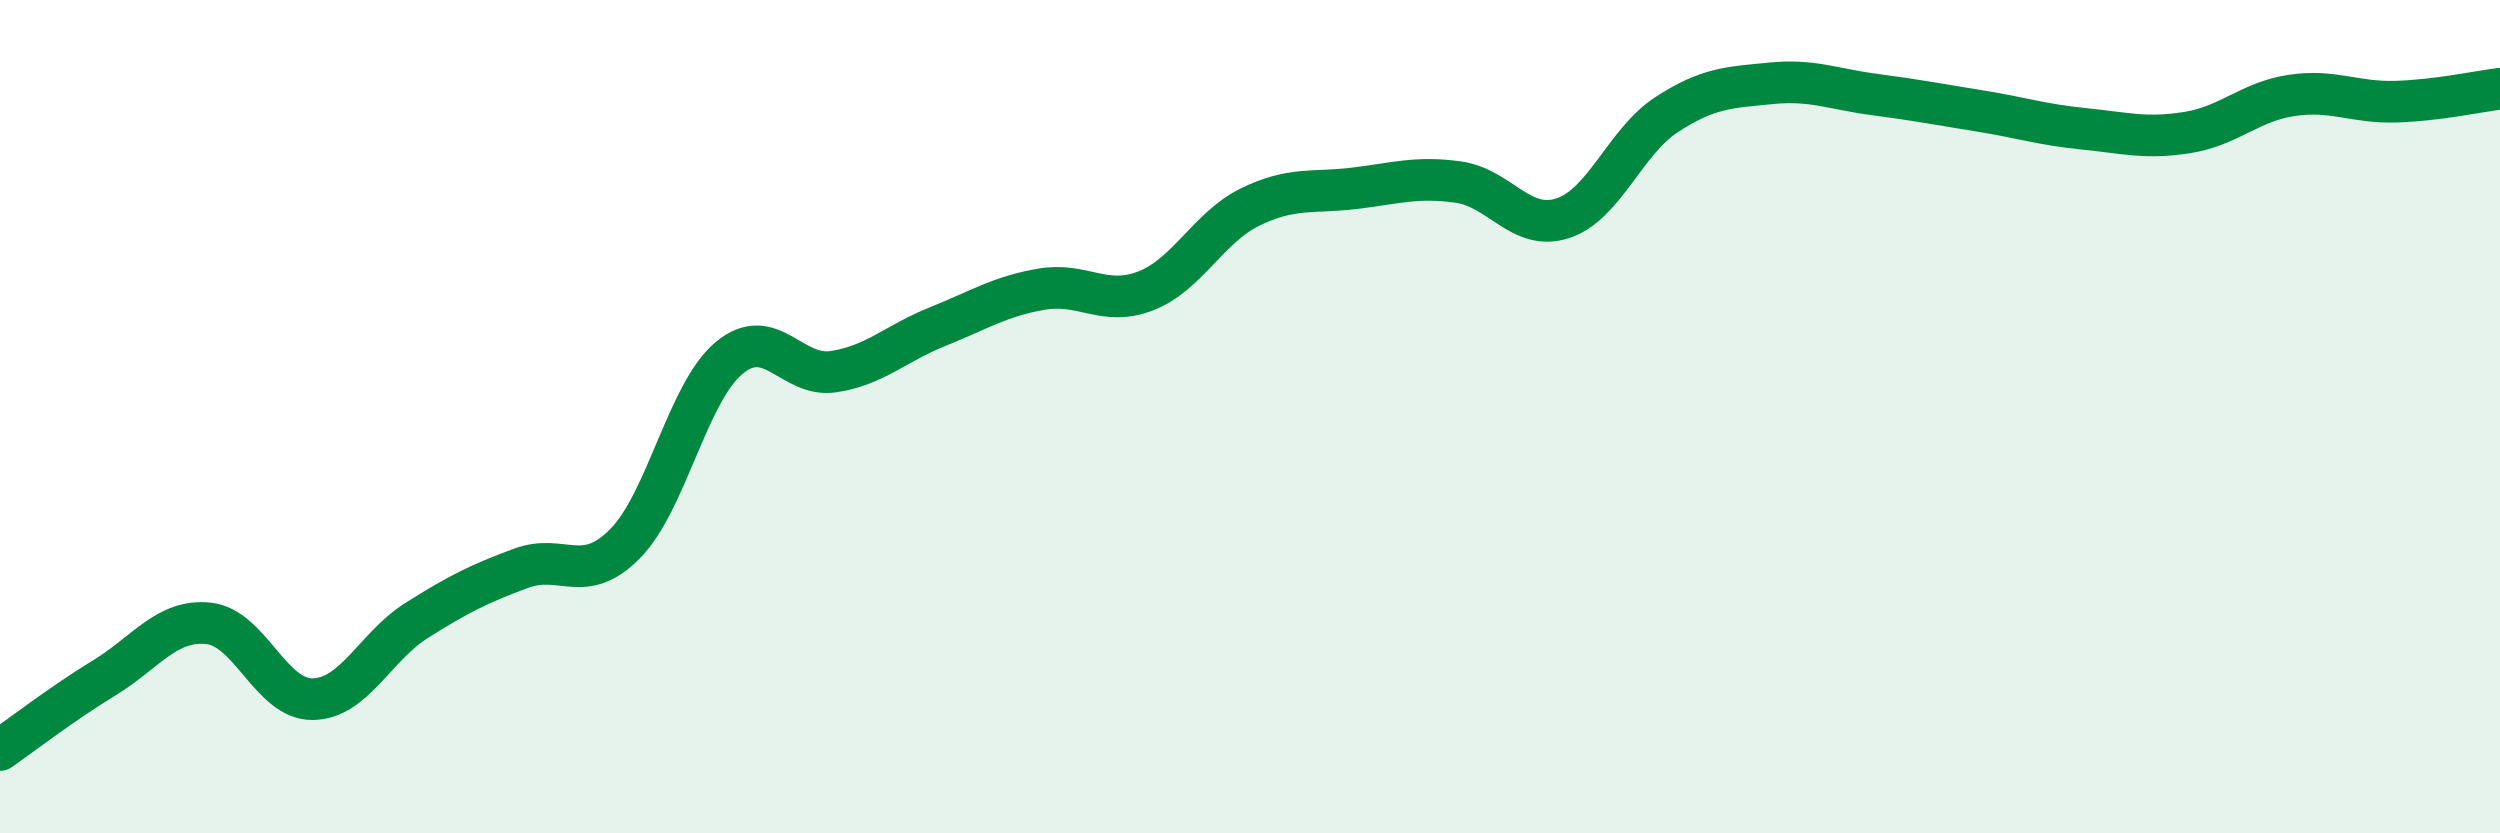
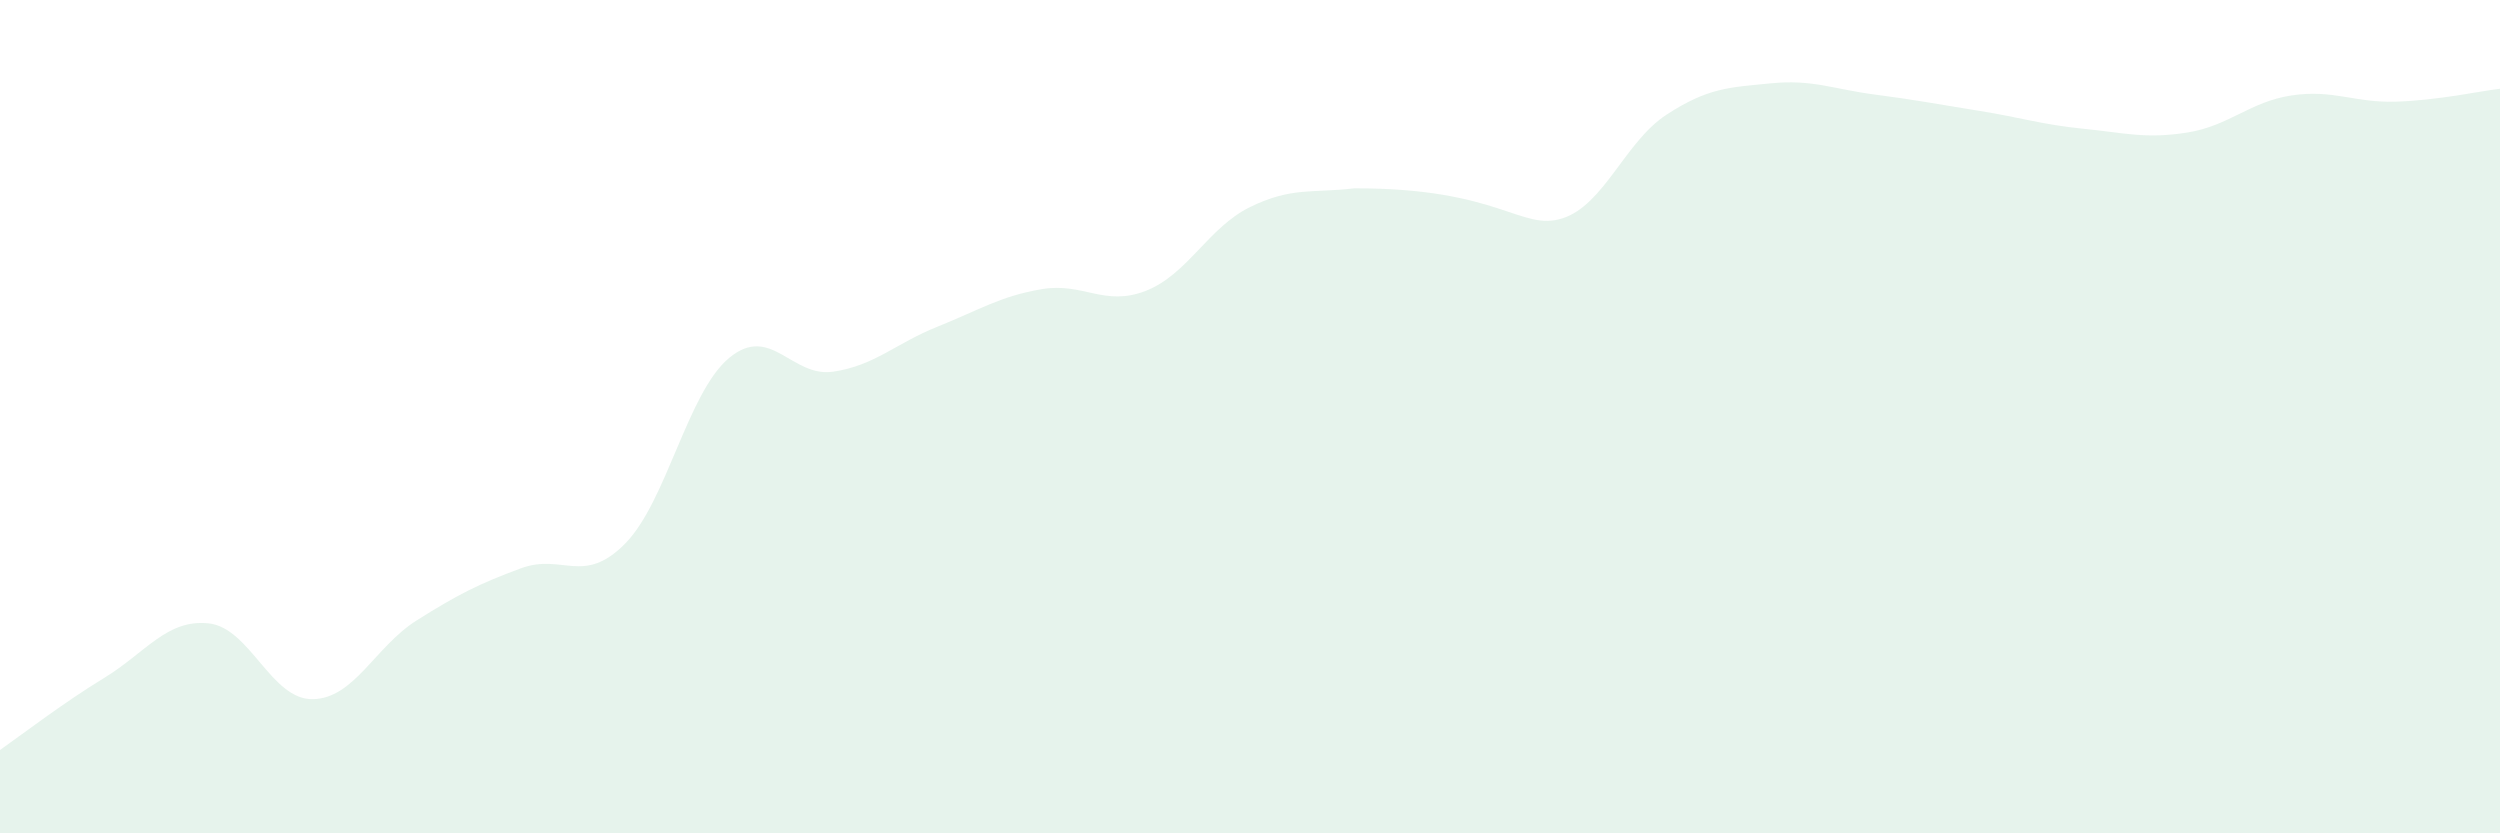
<svg xmlns="http://www.w3.org/2000/svg" width="60" height="20" viewBox="0 0 60 20">
-   <path d="M 0,18 C 0.5,17.65 1.5,16.88 2.5,16.27 C 3.5,15.66 4,14.86 5,14.96 C 6,15.06 6.5,16.79 7.5,16.78 C 8.5,16.77 9,15.52 10,14.89 C 11,14.26 11.5,14.01 12.5,13.64 C 13.5,13.27 14,14.06 15,13.05 C 16,12.04 16.5,9.42 17.5,8.59 C 18.5,7.76 19,9.07 20,8.92 C 21,8.77 21.5,8.24 22.5,7.84 C 23.5,7.44 24,7.11 25,6.94 C 26,6.77 26.5,7.37 27.5,6.98 C 28.5,6.59 29,5.46 30,4.97 C 31,4.48 31.5,4.64 32.5,4.52 C 33.5,4.4 34,4.23 35,4.37 C 36,4.51 36.5,5.56 37.5,5.24 C 38.5,4.92 39,3.4 40,2.75 C 41,2.1 41.5,2.1 42.5,2 C 43.5,1.9 44,2.14 45,2.27 C 46,2.4 46.5,2.5 47.5,2.66 C 48.5,2.82 49,2.99 50,3.09 C 51,3.19 51.5,3.34 52.5,3.18 C 53.5,3.02 54,2.44 55,2.29 C 56,2.14 56.5,2.47 57.5,2.44 C 58.5,2.41 59.5,2.19 60,2.13L60 20L0 20Z" fill="#008740" opacity="0.1" stroke-linecap="round" stroke-linejoin="round" />
-   <path d="M 0,18 C 0.5,17.65 1.5,16.88 2.5,16.27 C 3.5,15.66 4,14.86 5,14.96 C 6,15.06 6.5,16.79 7.5,16.78 C 8.5,16.77 9,15.52 10,14.89 C 11,14.26 11.5,14.01 12.5,13.64 C 13.5,13.27 14,14.06 15,13.05 C 16,12.04 16.5,9.42 17.5,8.59 C 18.5,7.76 19,9.07 20,8.92 C 21,8.77 21.5,8.24 22.5,7.84 C 23.5,7.44 24,7.11 25,6.94 C 26,6.77 26.5,7.37 27.5,6.98 C 28.5,6.59 29,5.46 30,4.97 C 31,4.48 31.5,4.64 32.5,4.52 C 33.5,4.4 34,4.23 35,4.37 C 36,4.51 36.5,5.56 37.5,5.24 C 38.5,4.92 39,3.4 40,2.75 C 41,2.1 41.5,2.1 42.5,2 C 43.5,1.9 44,2.14 45,2.27 C 46,2.4 46.5,2.5 47.5,2.66 C 48.5,2.82 49,2.99 50,3.09 C 51,3.19 51.5,3.34 52.5,3.18 C 53.5,3.02 54,2.44 55,2.29 C 56,2.14 56.5,2.47 57.5,2.44 C 58.5,2.41 59.5,2.19 60,2.13" stroke="#008740" stroke-width="1" fill="none" stroke-linecap="round" stroke-linejoin="round" />
+   <path d="M 0,18 C 0.5,17.65 1.5,16.88 2.5,16.27 C 3.5,15.66 4,14.86 5,14.96 C 6,15.06 6.5,16.79 7.5,16.78 C 8.5,16.77 9,15.52 10,14.89 C 11,14.26 11.5,14.01 12.5,13.64 C 13.5,13.27 14,14.06 15,13.05 C 16,12.04 16.5,9.42 17.5,8.59 C 18.5,7.76 19,9.07 20,8.92 C 21,8.77 21.5,8.24 22.5,7.84 C 23.5,7.44 24,7.11 25,6.94 C 26,6.77 26.5,7.37 27.5,6.98 C 28.5,6.59 29,5.46 30,4.97 C 31,4.48 31.5,4.64 32.5,4.52 C 36,4.51 36.5,5.56 37.5,5.24 C 38.5,4.92 39,3.4 40,2.75 C 41,2.1 41.5,2.1 42.5,2 C 43.5,1.9 44,2.14 45,2.27 C 46,2.4 46.5,2.5 47.5,2.66 C 48.5,2.82 49,2.99 50,3.09 C 51,3.19 51.5,3.34 52.5,3.18 C 53.5,3.02 54,2.44 55,2.29 C 56,2.14 56.5,2.47 57.5,2.44 C 58.5,2.41 59.5,2.19 60,2.13L60 20L0 20Z" fill="#008740" opacity="0.1" stroke-linecap="round" stroke-linejoin="round" />
</svg>